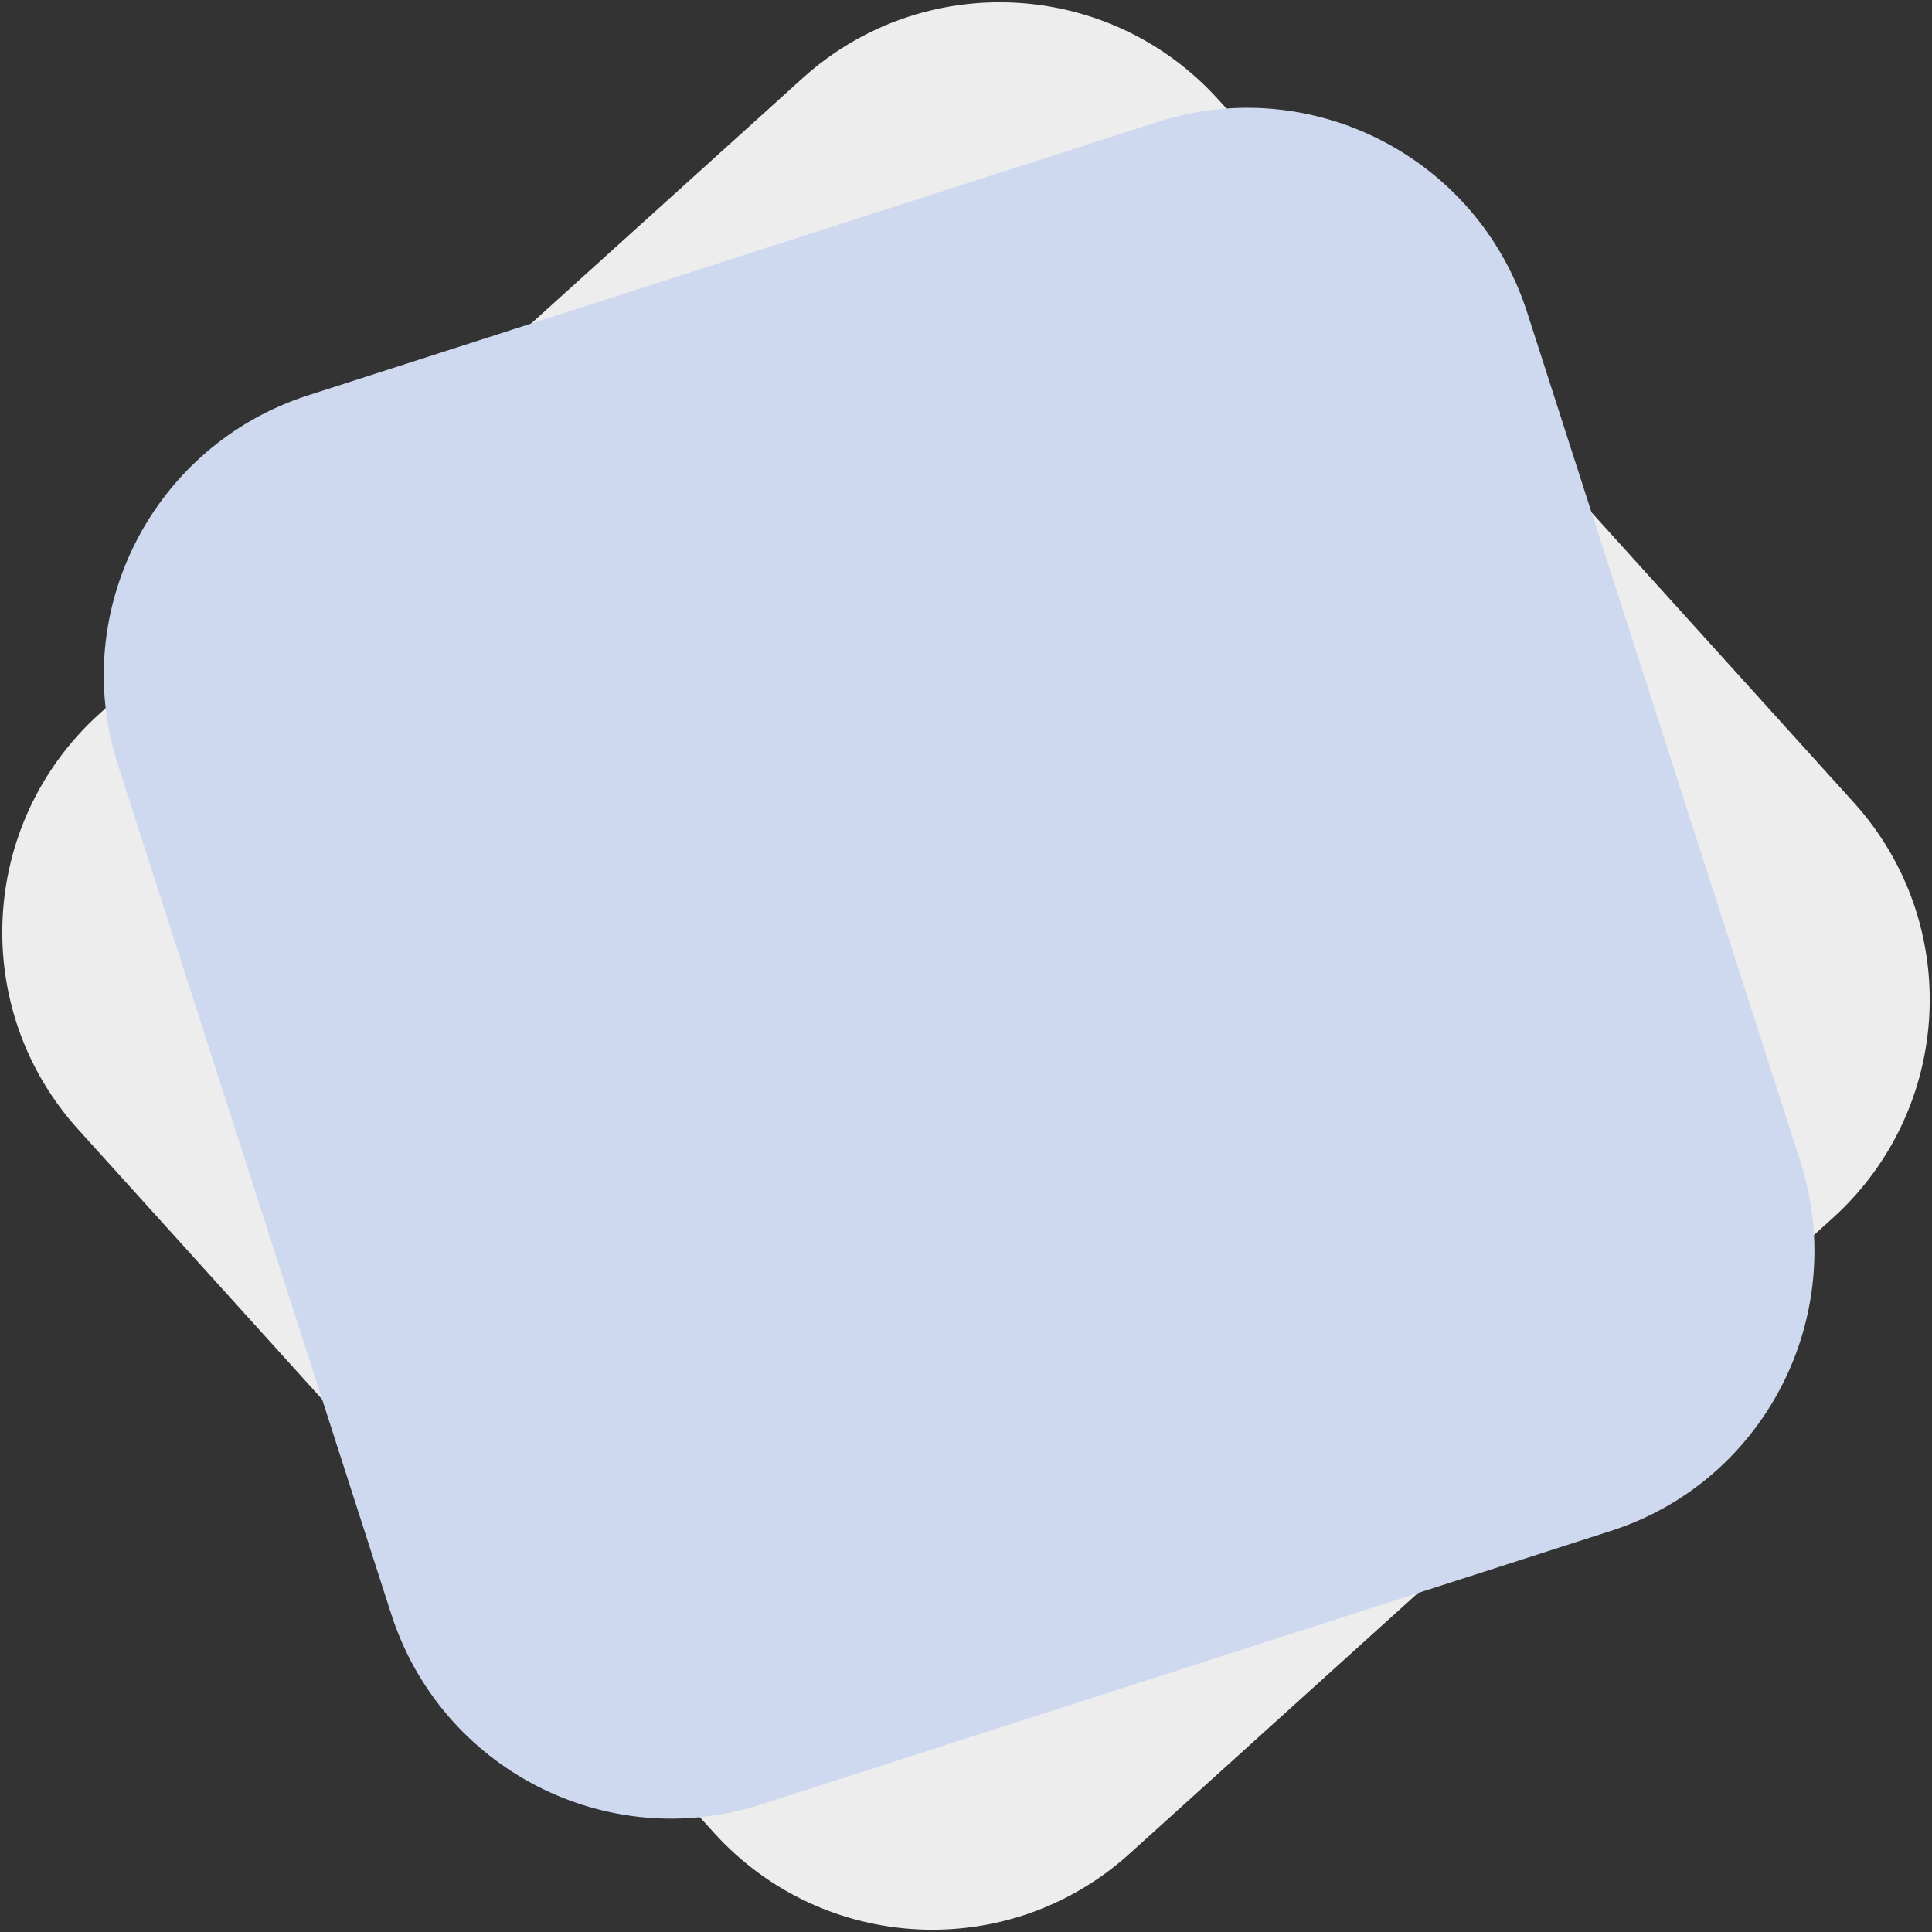
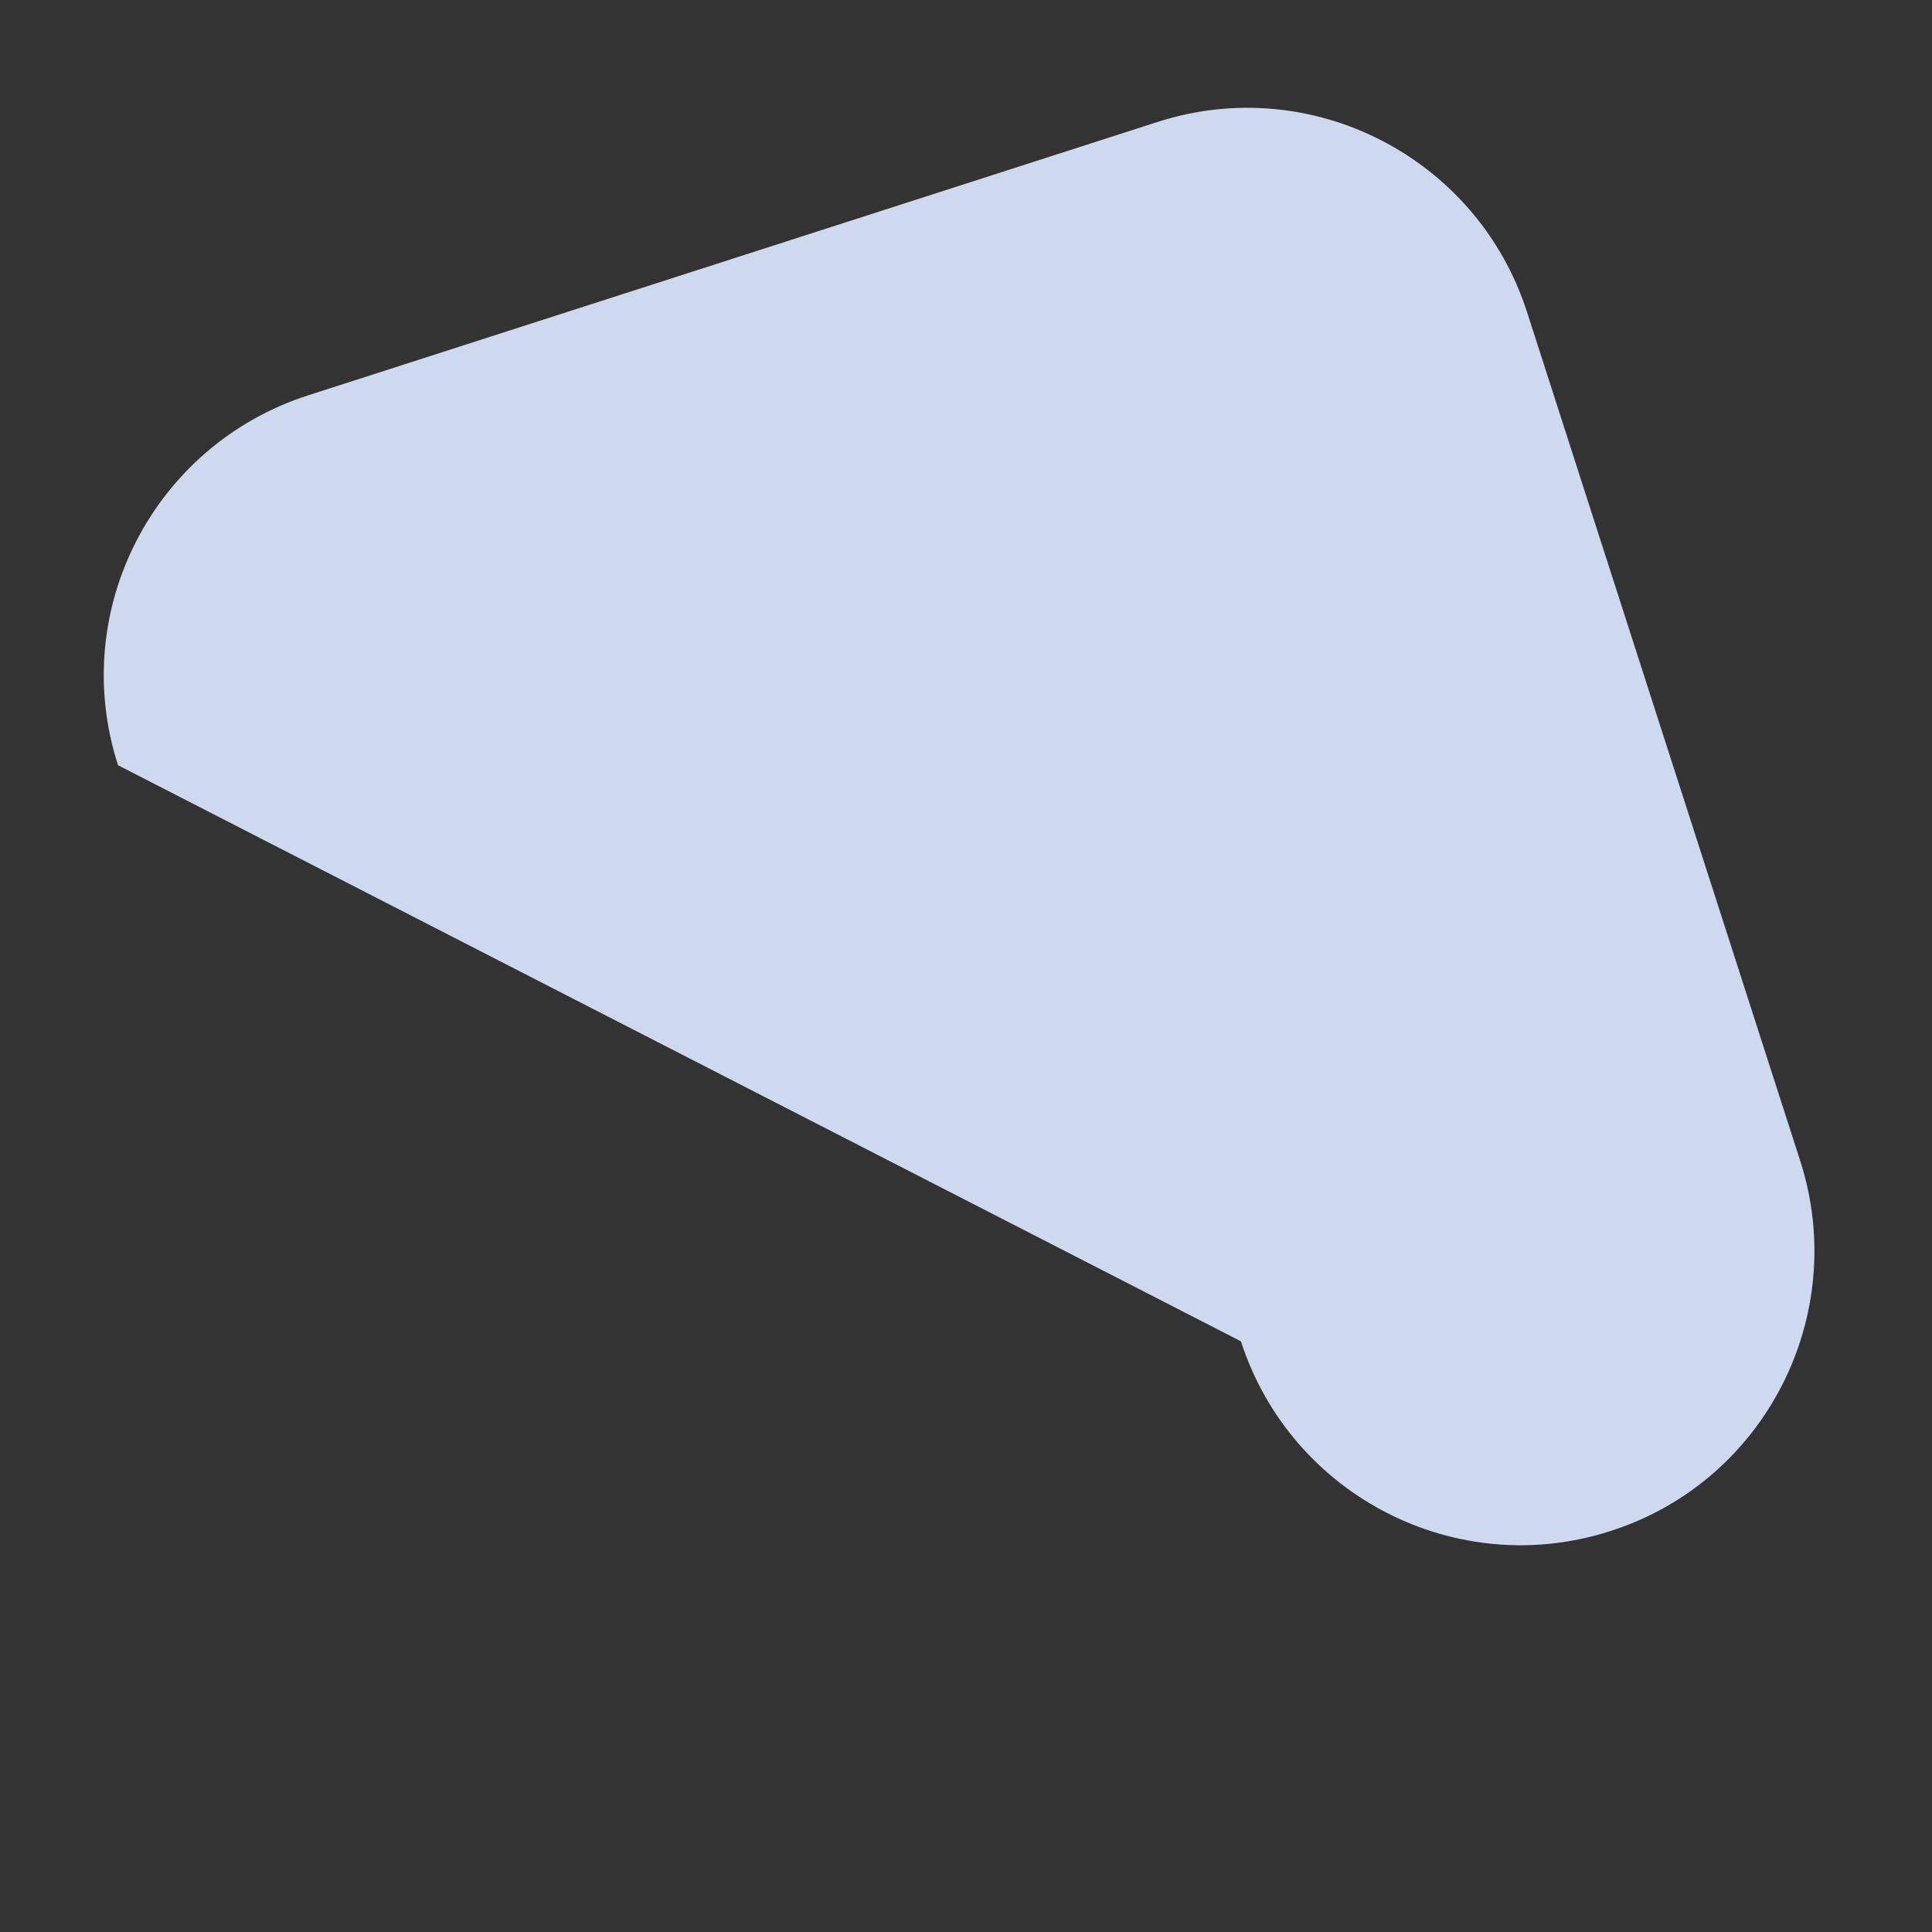
<svg xmlns="http://www.w3.org/2000/svg" version="1.1" id="Layer_1" x="0px" y="0px" viewBox="0 0 383 383" style="enable-background:new 0 0 383 383;" xml:space="preserve">
  <rect x="0" y="0" width="383" height="383" fill="#333333" stroke="none" />
  <style type="text/css">
	.st0{fill:#FFFFFF;}
	.st1{fill:#EEEDEE;}
	.st2{fill:#CED9EF;}
	.st3{fill:none;stroke:#CD1F36;}
</style>
  <g>
-     <path class="st1" d="M363.4,241.4L223.9,367.5c-23.9,21.6-60.7,19.7-82.3-4.1L15.5,223.9c-21.6-23.9-19.7-60.7,4.1-82.3L159.1,15.5   c23.9-21.6,60.7-19.7,82.3,4.1l126.1,139.5C389.1,183,387.2,219.8,363.4,241.4z" />
-     <path class="st2" d="M319.3,303.5l-168.4,54.2c-30.6,9.9-63.4-7-73.3-37.6L23.4,151.7c-9.9-30.6,7-63.4,37.6-73.3l168.4-54.2   c30.6-9.9,63.4,7,73.3,37.6l54.2,168.4C366.7,260.8,349.9,293.7,319.3,303.5z" />
+     <path class="st2" d="M319.3,303.5c-30.6,9.9-63.4-7-73.3-37.6L23.4,151.7c-9.9-30.6,7-63.4,37.6-73.3l168.4-54.2   c30.6-9.9,63.4,7,73.3,37.6l54.2,168.4C366.7,260.8,349.9,293.7,319.3,303.5z" />
  </g>
</svg>